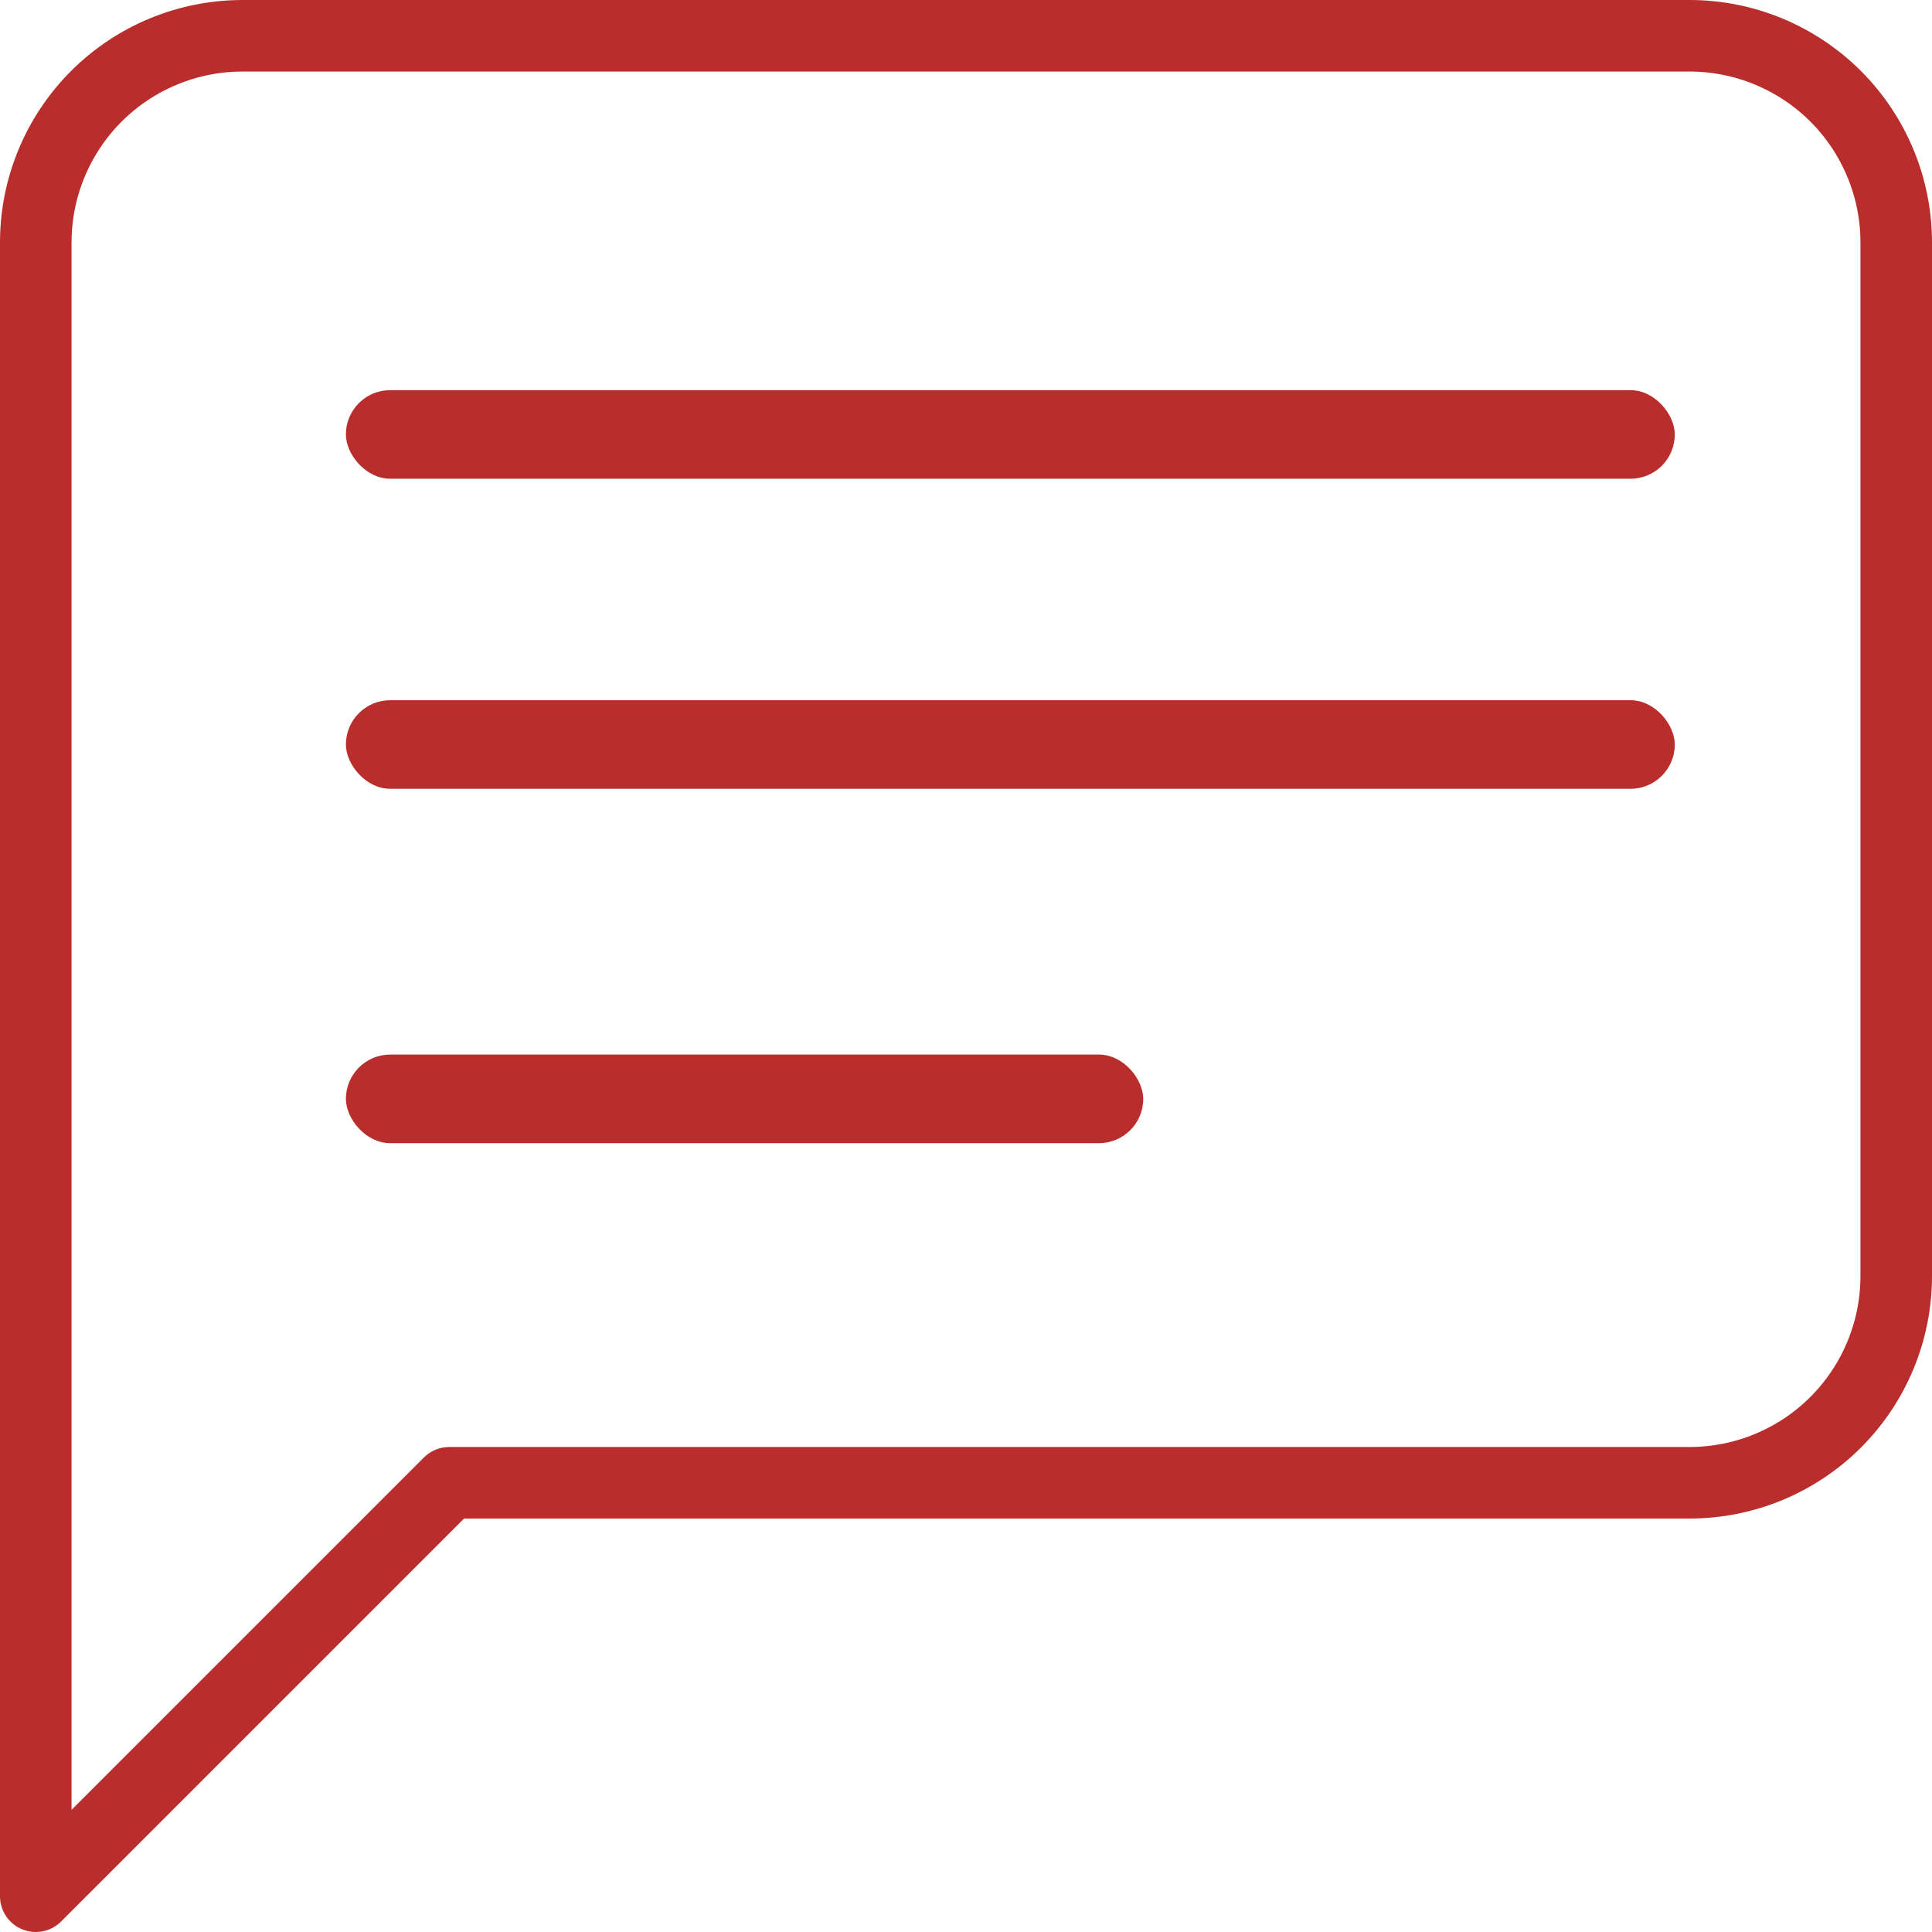
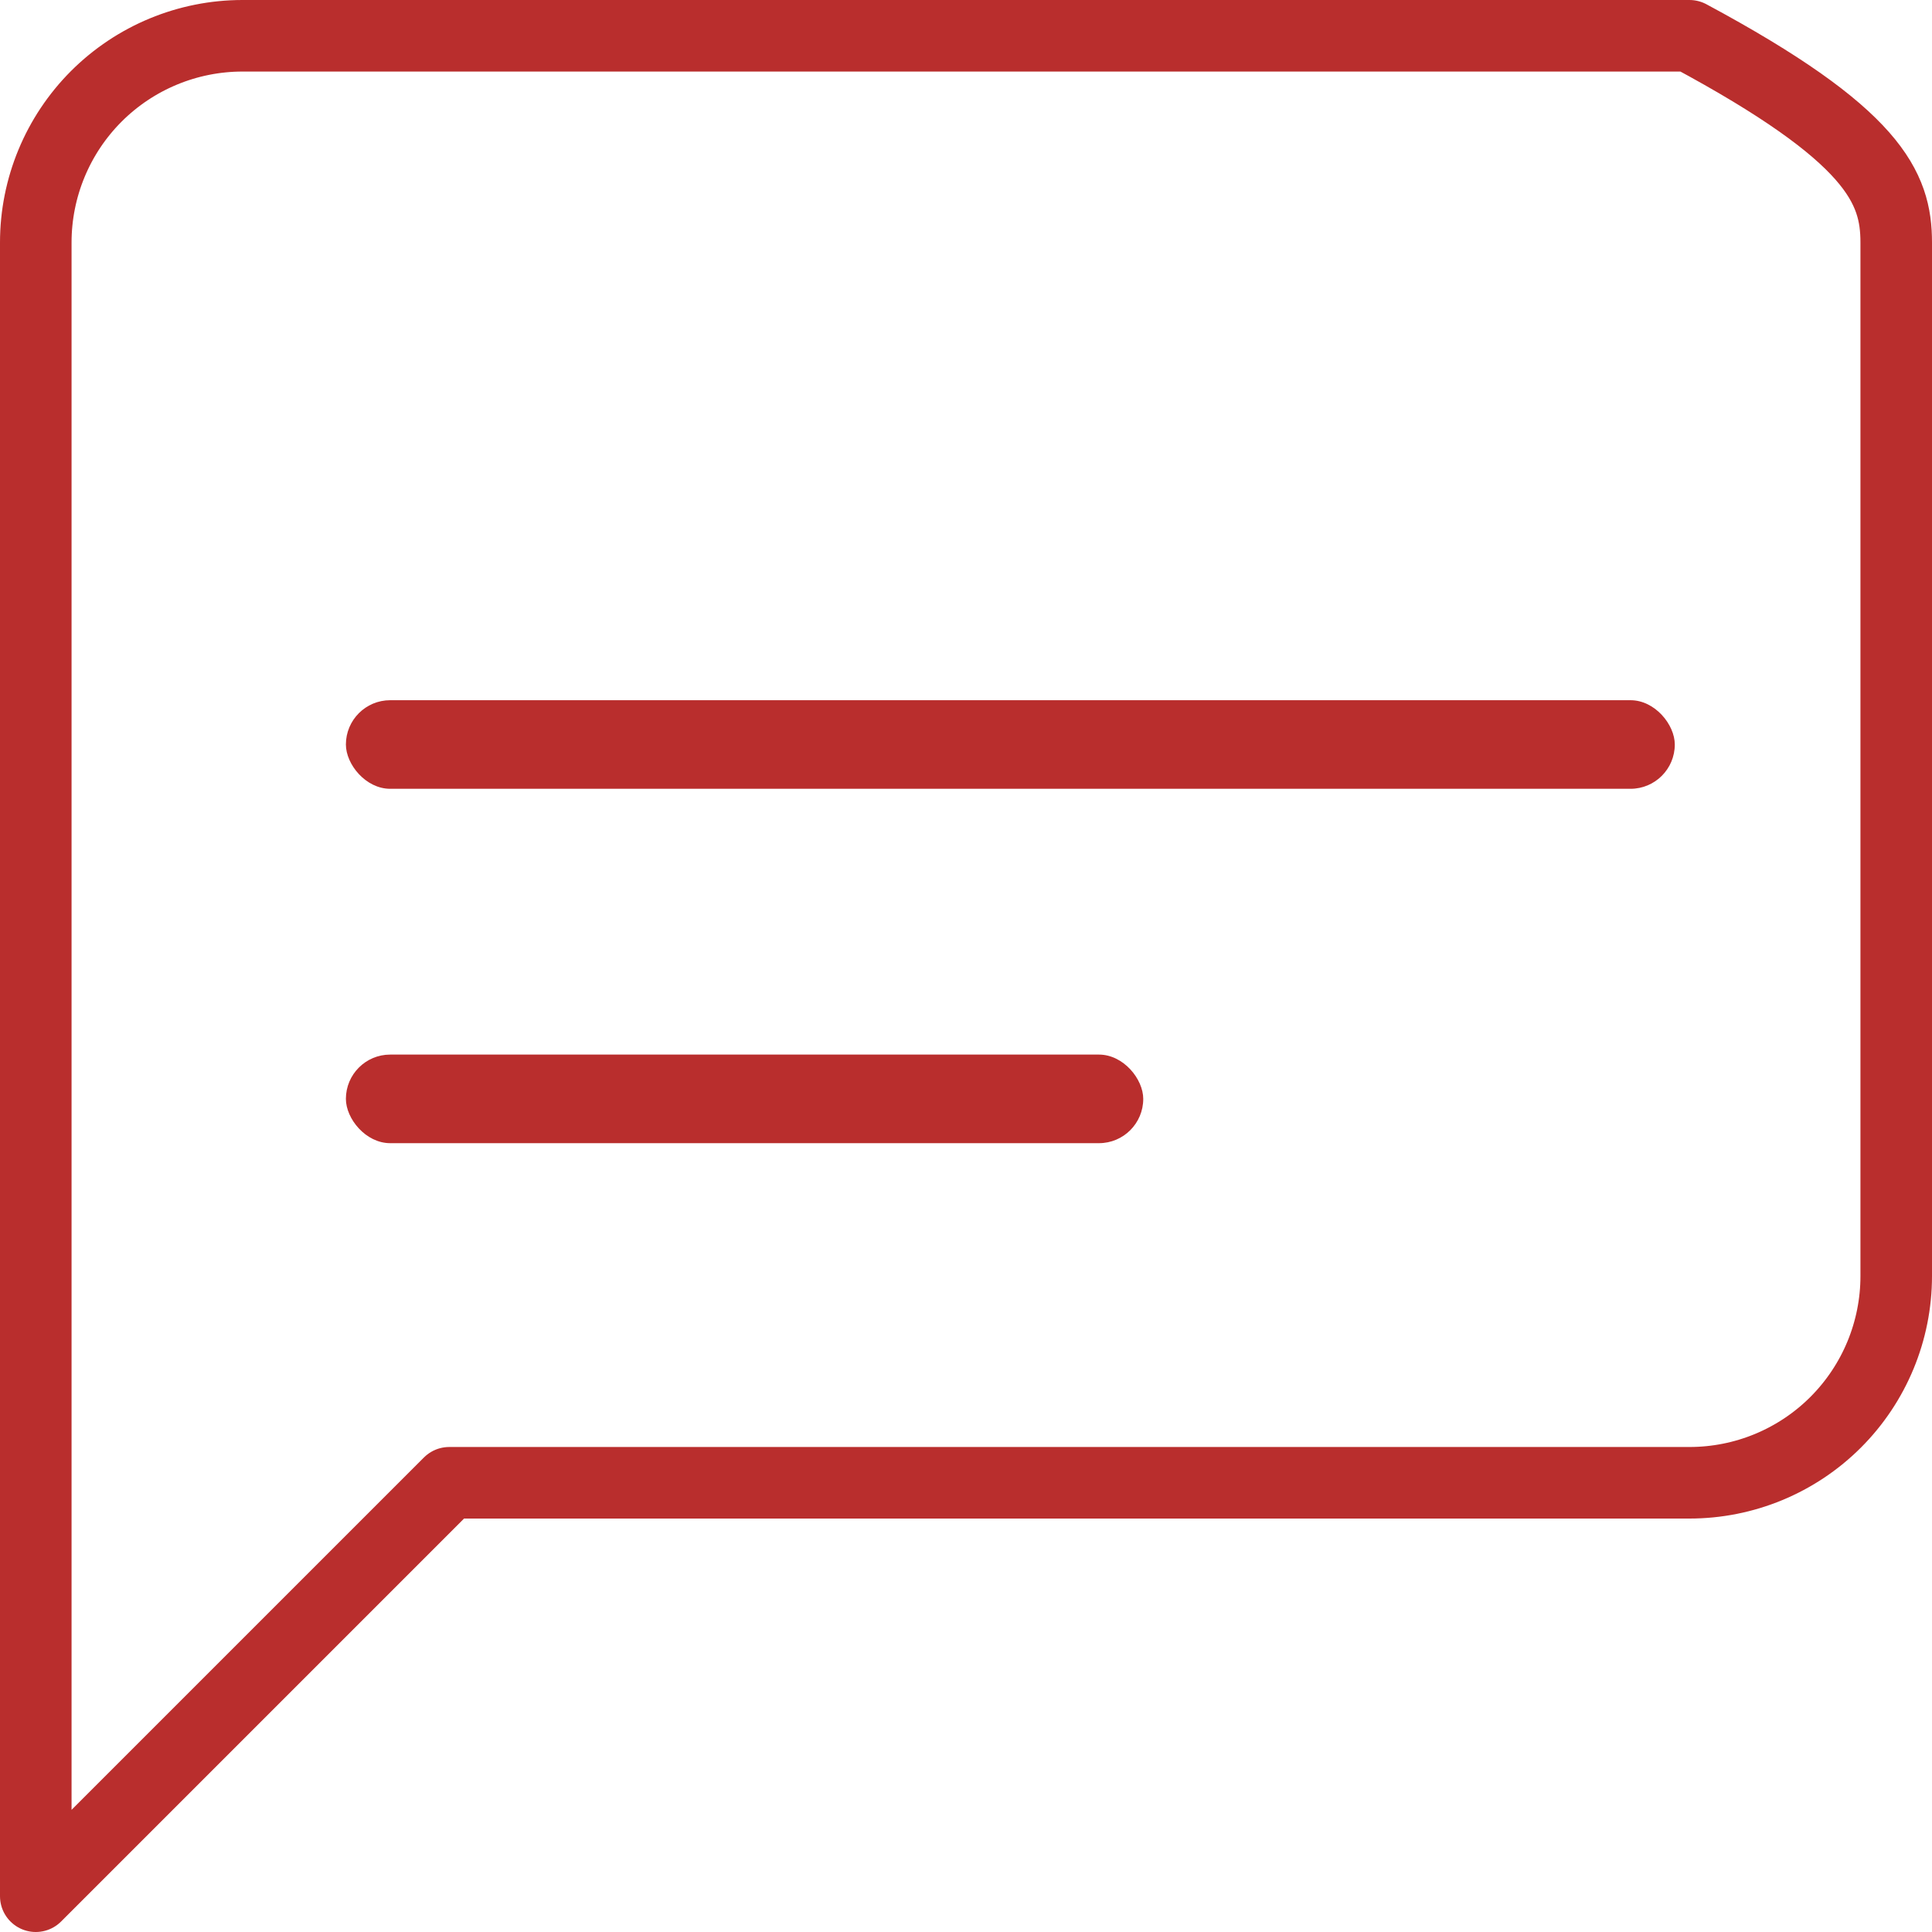
<svg xmlns="http://www.w3.org/2000/svg" width="54" height="54" viewBox="0 0 54 54" fill="none">
-   <path d="M53 35.667C53 37.199 52.391 38.669 51.308 39.752C50.224 40.836 48.755 41.444 47.222 41.444H12.556L1 53V6.778C1 5.245 1.609 3.776 2.692 2.692C3.776 1.609 5.245 1 6.778 1H47.222C48.755 1 50.224 1.609 51.308 2.692C52.391 3.776 53 5.245 53 6.778V35.667Z" stroke="#B92E2D" stroke-width="2" stroke-linecap="round" stroke-linejoin="round" />
-   <rect x="9.668" y="10.905" width="37.143" height="2.476" rx="1.238" fill="#B92E2D" />
+   <path d="M53 35.667C53 37.199 52.391 38.669 51.308 39.752C50.224 40.836 48.755 41.444 47.222 41.444H12.556L1 53V6.778C1 5.245 1.609 3.776 2.692 2.692C3.776 1.609 5.245 1 6.778 1H47.222C52.391 3.776 53 5.245 53 6.778V35.667Z" stroke="#B92E2D" stroke-width="2" stroke-linecap="round" stroke-linejoin="round" />
  <rect x="9.668" y="19.571" width="37.143" height="2.476" rx="1.238" fill="#B92E2D" />
  <rect x="9.668" y="29.476" width="22.286" height="2.476" rx="1.238" fill="#B92E2D" />
</svg>